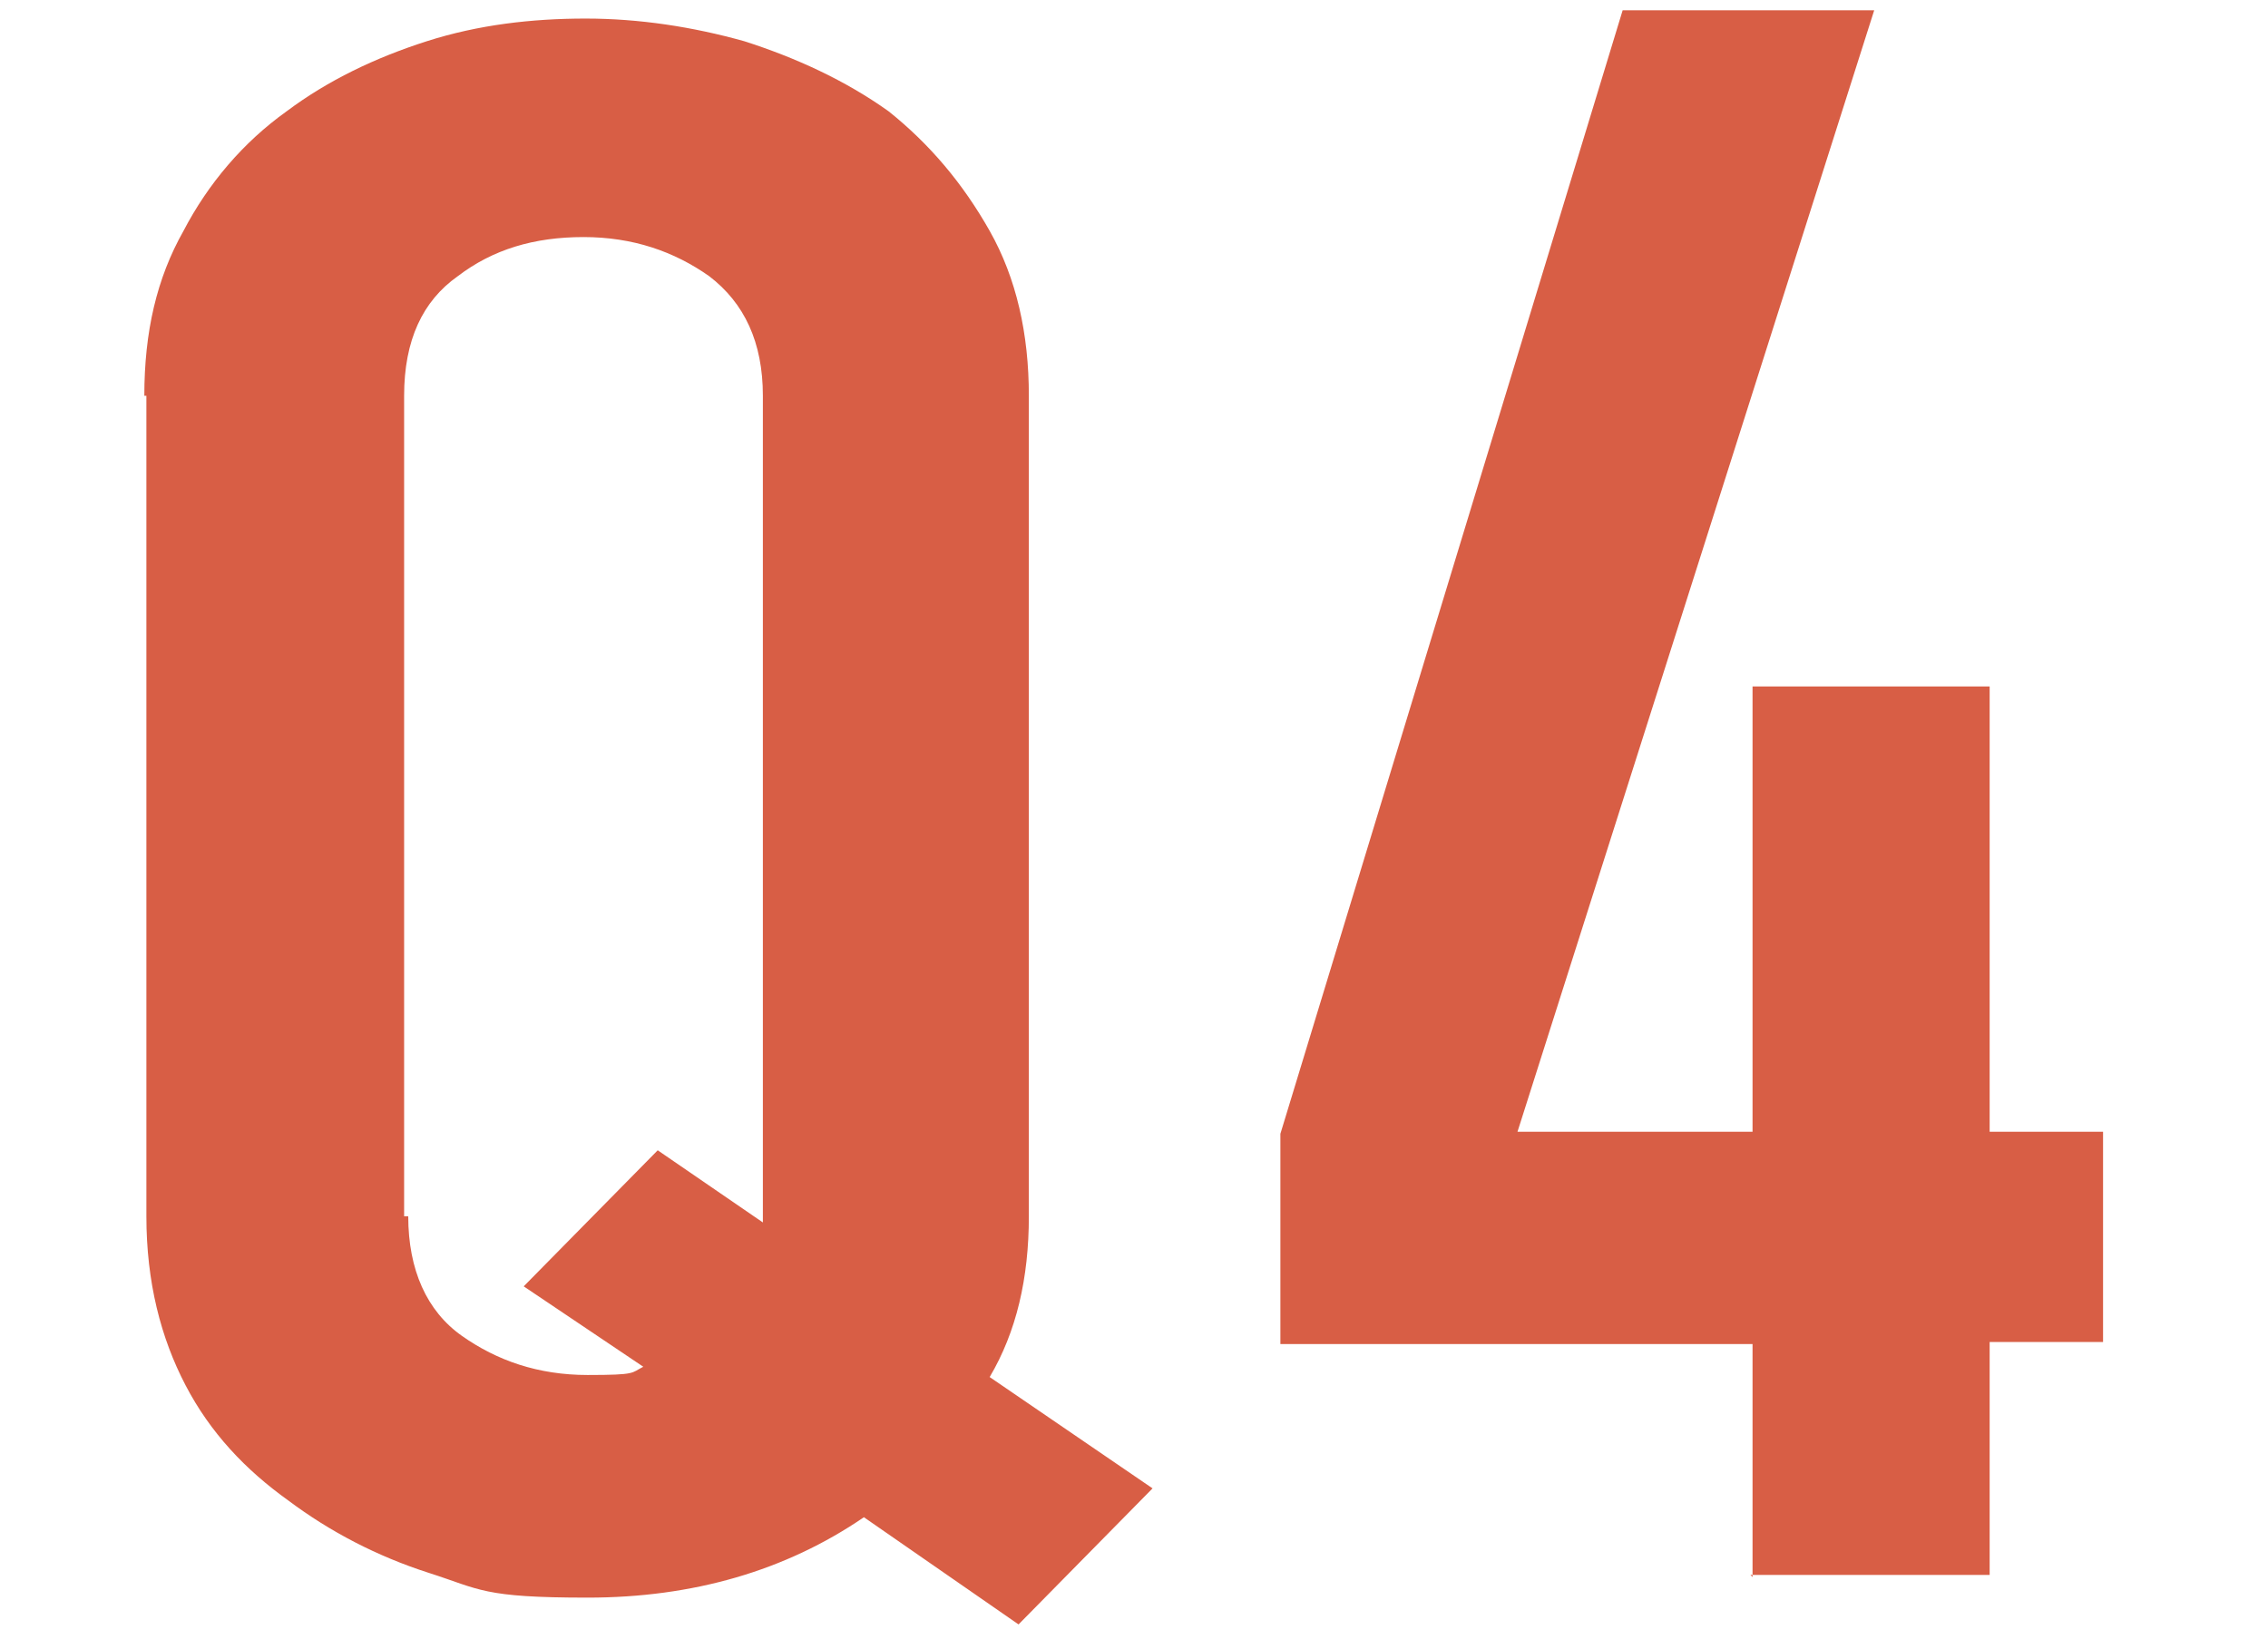
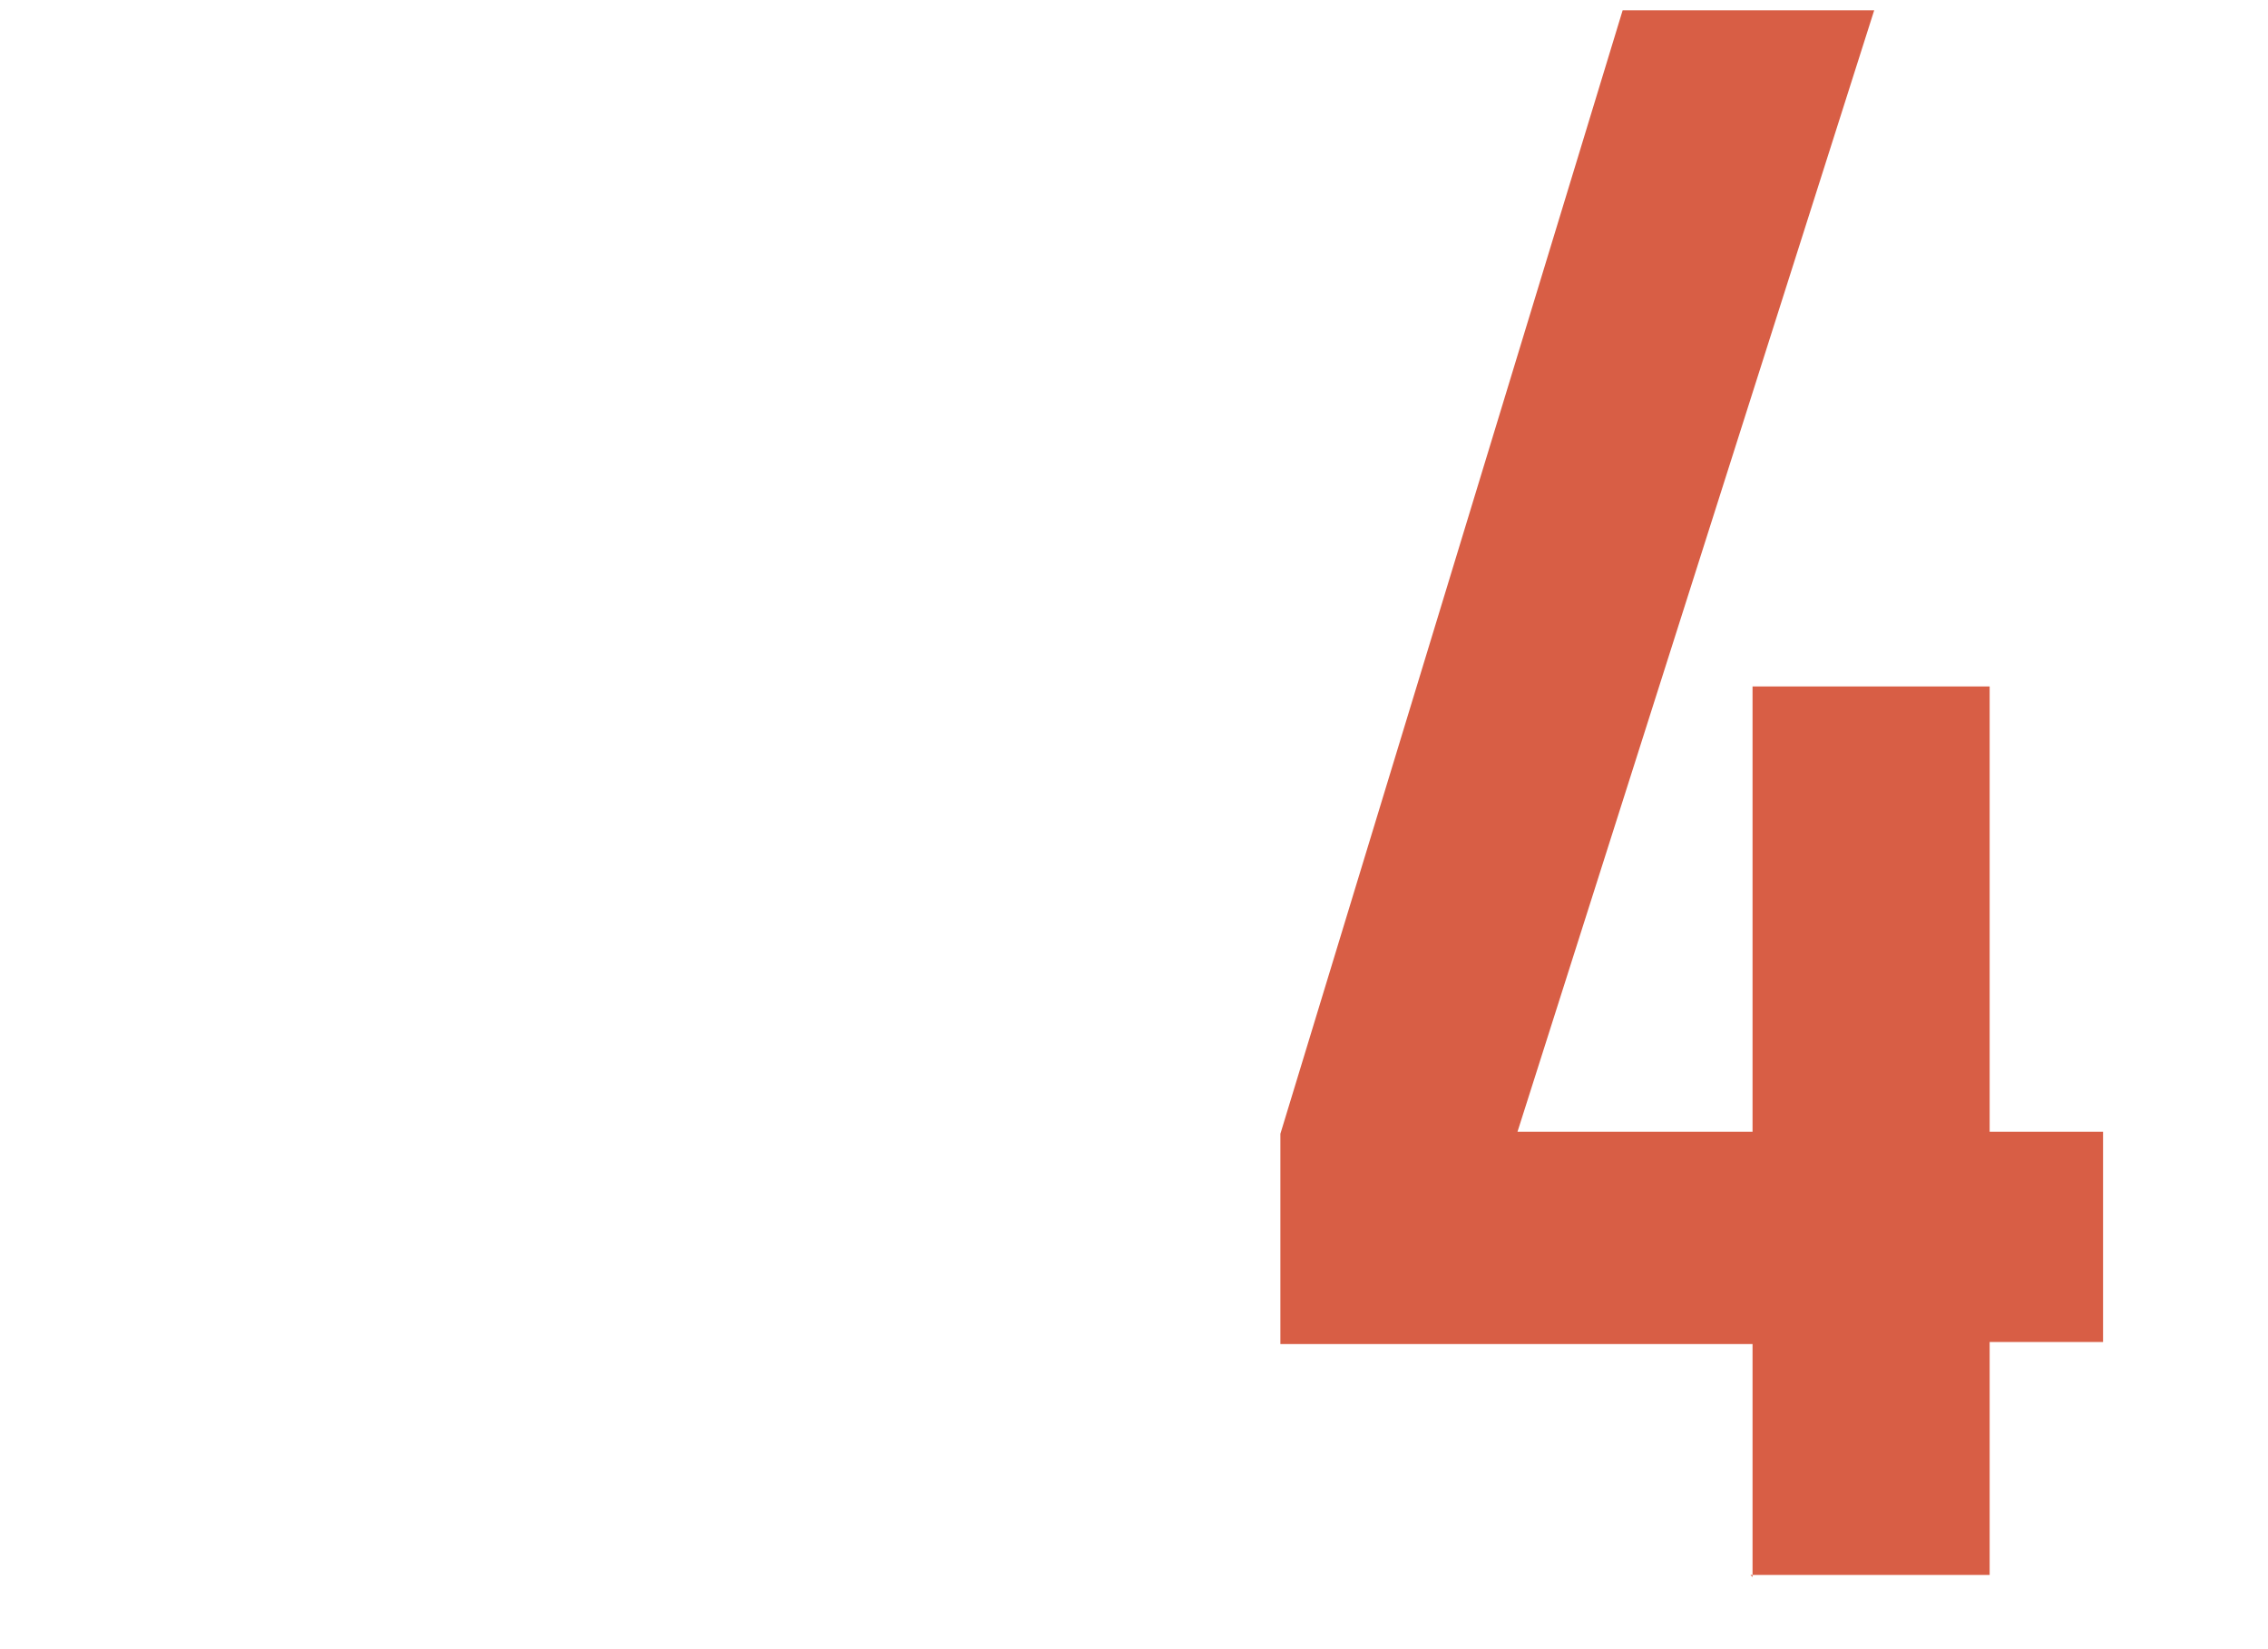
<svg xmlns="http://www.w3.org/2000/svg" version="1.1" viewBox="0 0 110 80">
  <defs>
    <style>
      .cls-1 {
        fill: #d85e45;
      }
    </style>
  </defs>
  <g>
    <g id="_レイヤー_1" data-name="レイヤー_1">
-       <path class="cls-1" d="M7,19.2c0-3.1.6-5.7,1.9-8,1.2-2.3,2.9-4.3,5-5.8,2-1.5,4.3-2.6,6.8-3.4,2.5-.8,5.1-1.1,7.7-1.1s5.2.4,7.7,1.1c2.5.8,4.9,1.9,7,3.4,2,1.6,3.6,3.5,4.9,5.8,1.3,2.3,1.9,5,1.9,8v39.8c0,3-.6,5.6-1.9,7.8l7.9,5.4-6.5,6.6-7.5-5.2c-3.8,2.6-8.3,3.9-13.4,3.9s-5.2-.4-7.7-1.2c-2.5-.8-4.8-2-6.8-3.5-2.1-1.5-3.8-3.3-5-5.6-1.2-2.3-1.9-5-1.9-8.2V19.2h0ZM19.8,59c0,2.6.9,4.6,2.6,5.8,1.7,1.2,3.7,1.9,6.1,1.9s2.1-.1,2.7-.4l-5.8-3.9,6.5-6.6,5.1,3.5V19.2c0-2.6-.9-4.5-2.6-5.8-1.7-1.2-3.7-1.9-6.1-1.9s-4.4.6-6.1,1.9c-1.7,1.2-2.6,3.1-2.6,5.8v39.8h0Z" />
      <path class="cls-1" d="M85,76.5v-11.3h-22.9v-10.2L78.7.5h12.2l-17.3,54.4h11.4v-21.6h11.5v21.6h5.5v10.2h-5.5v11.3h-11.6Z" />
    </g>
  </g>
</svg>